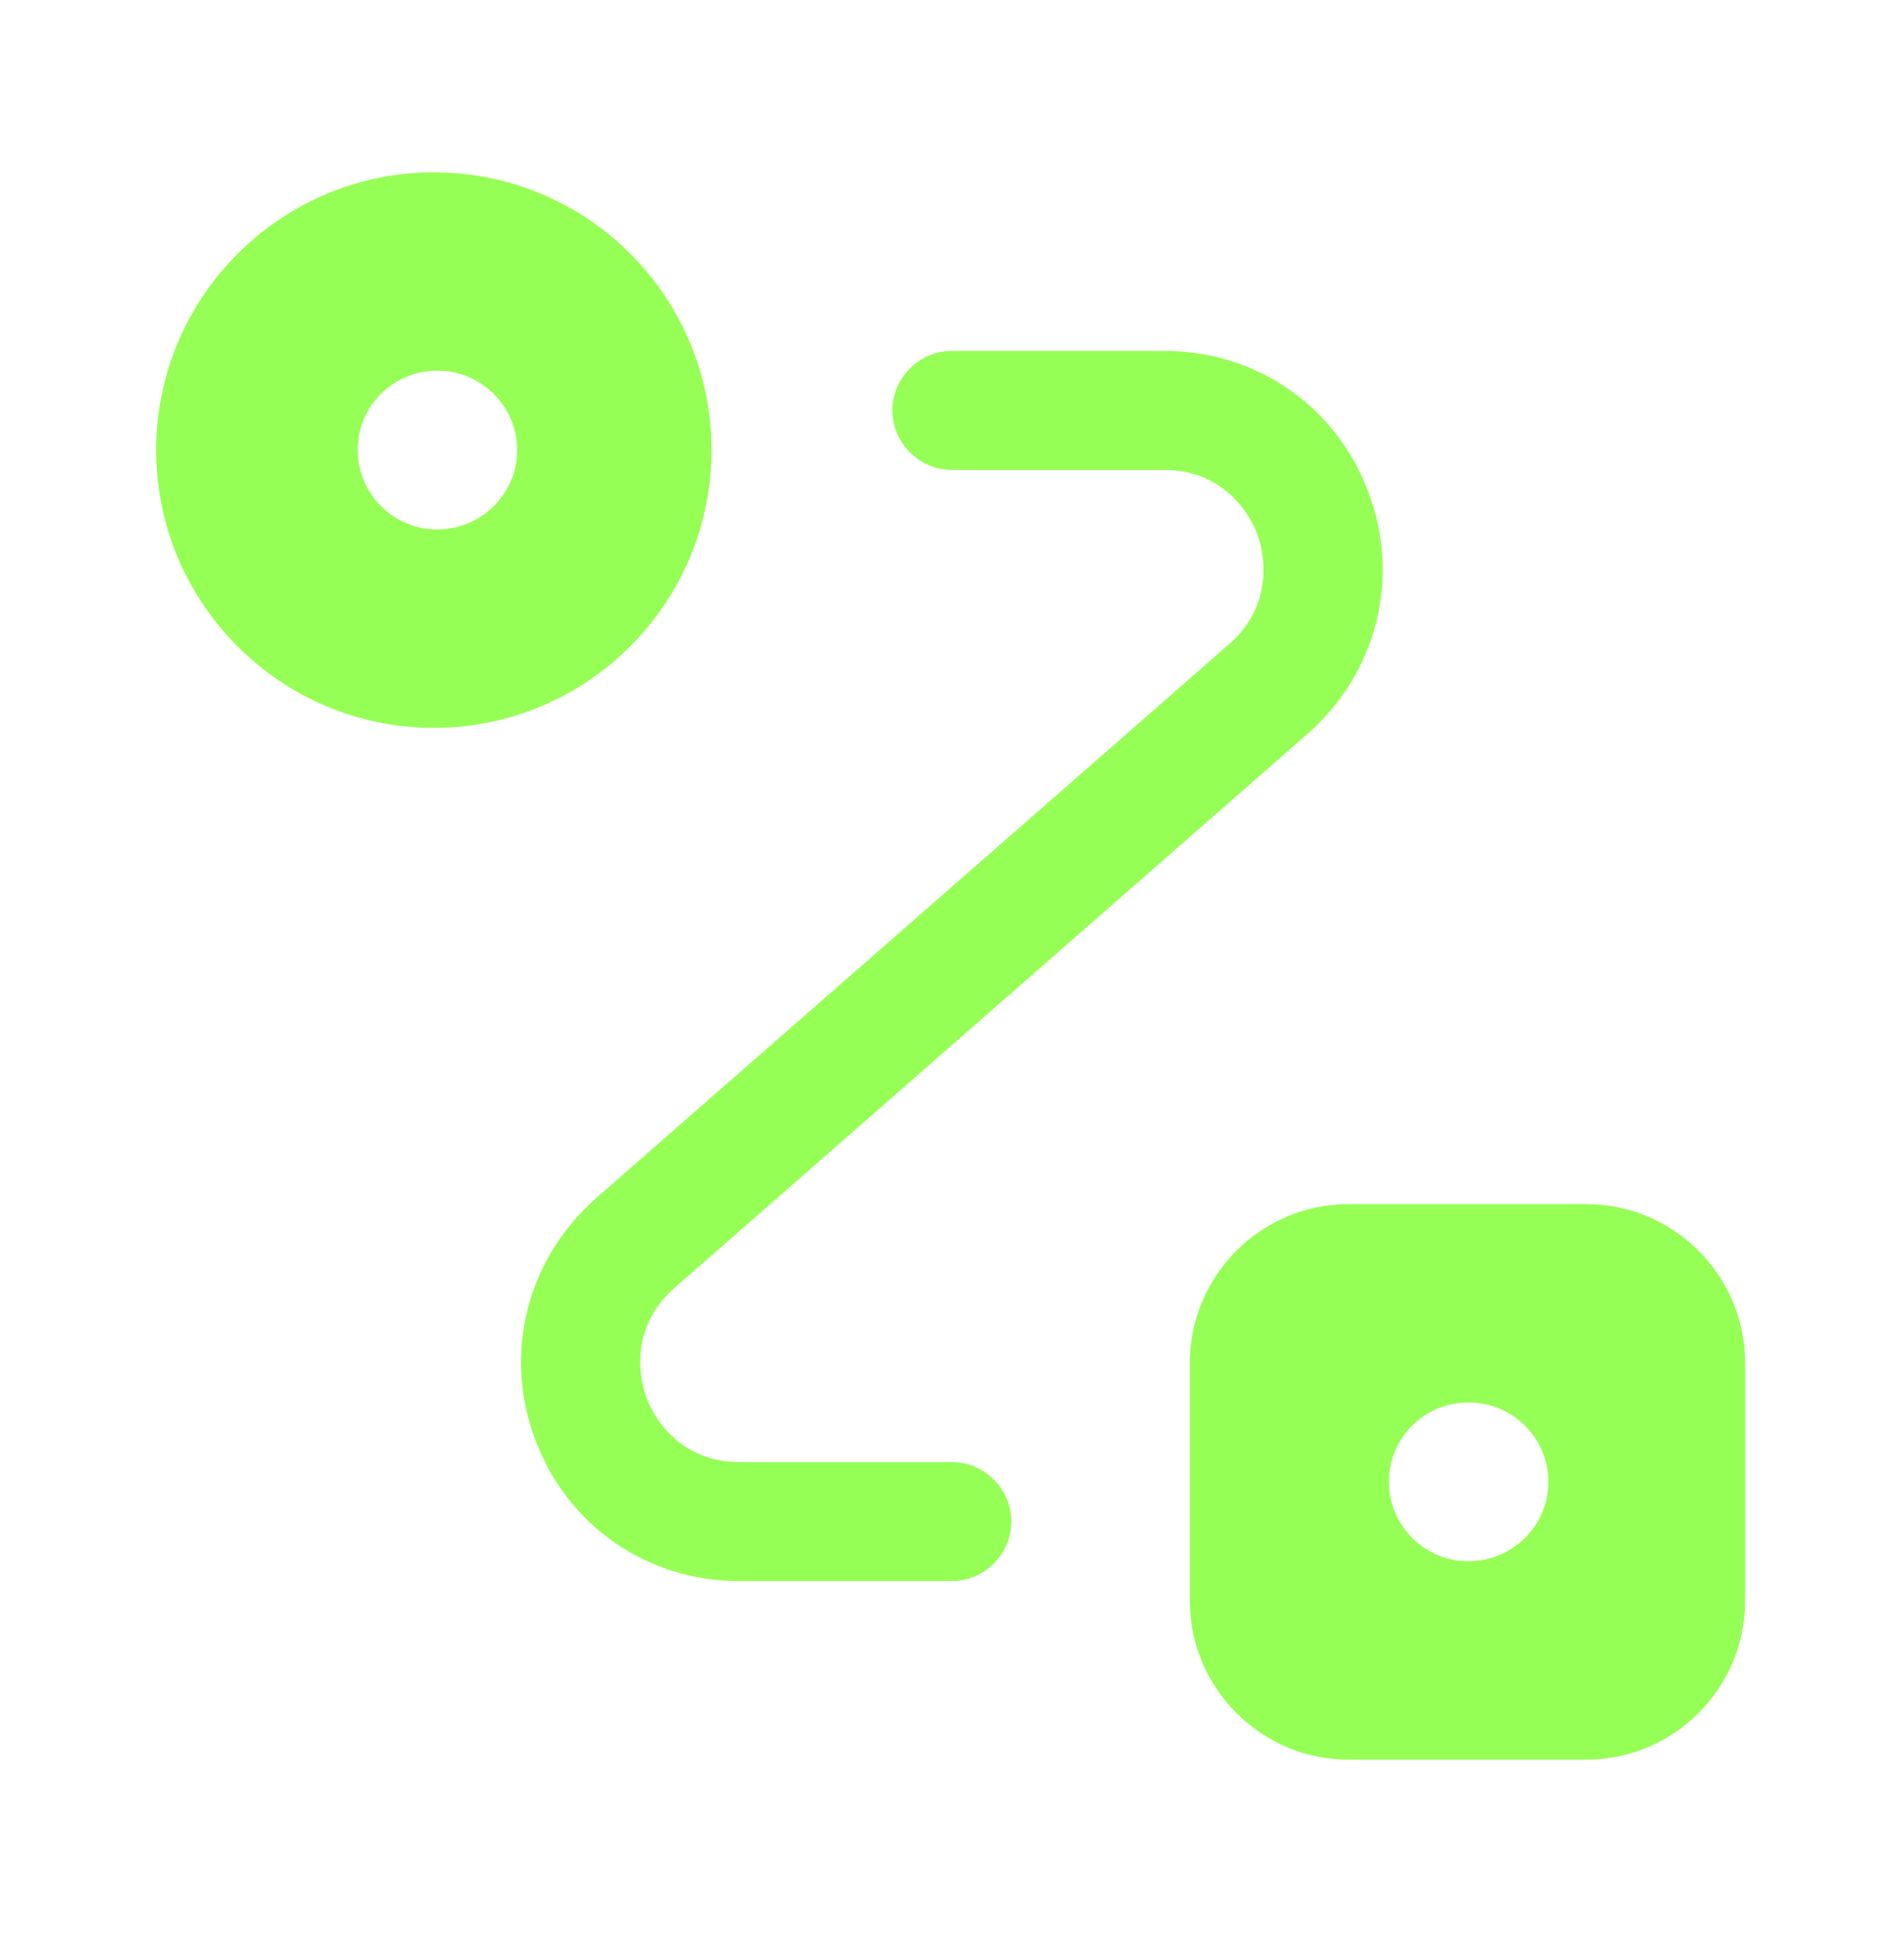
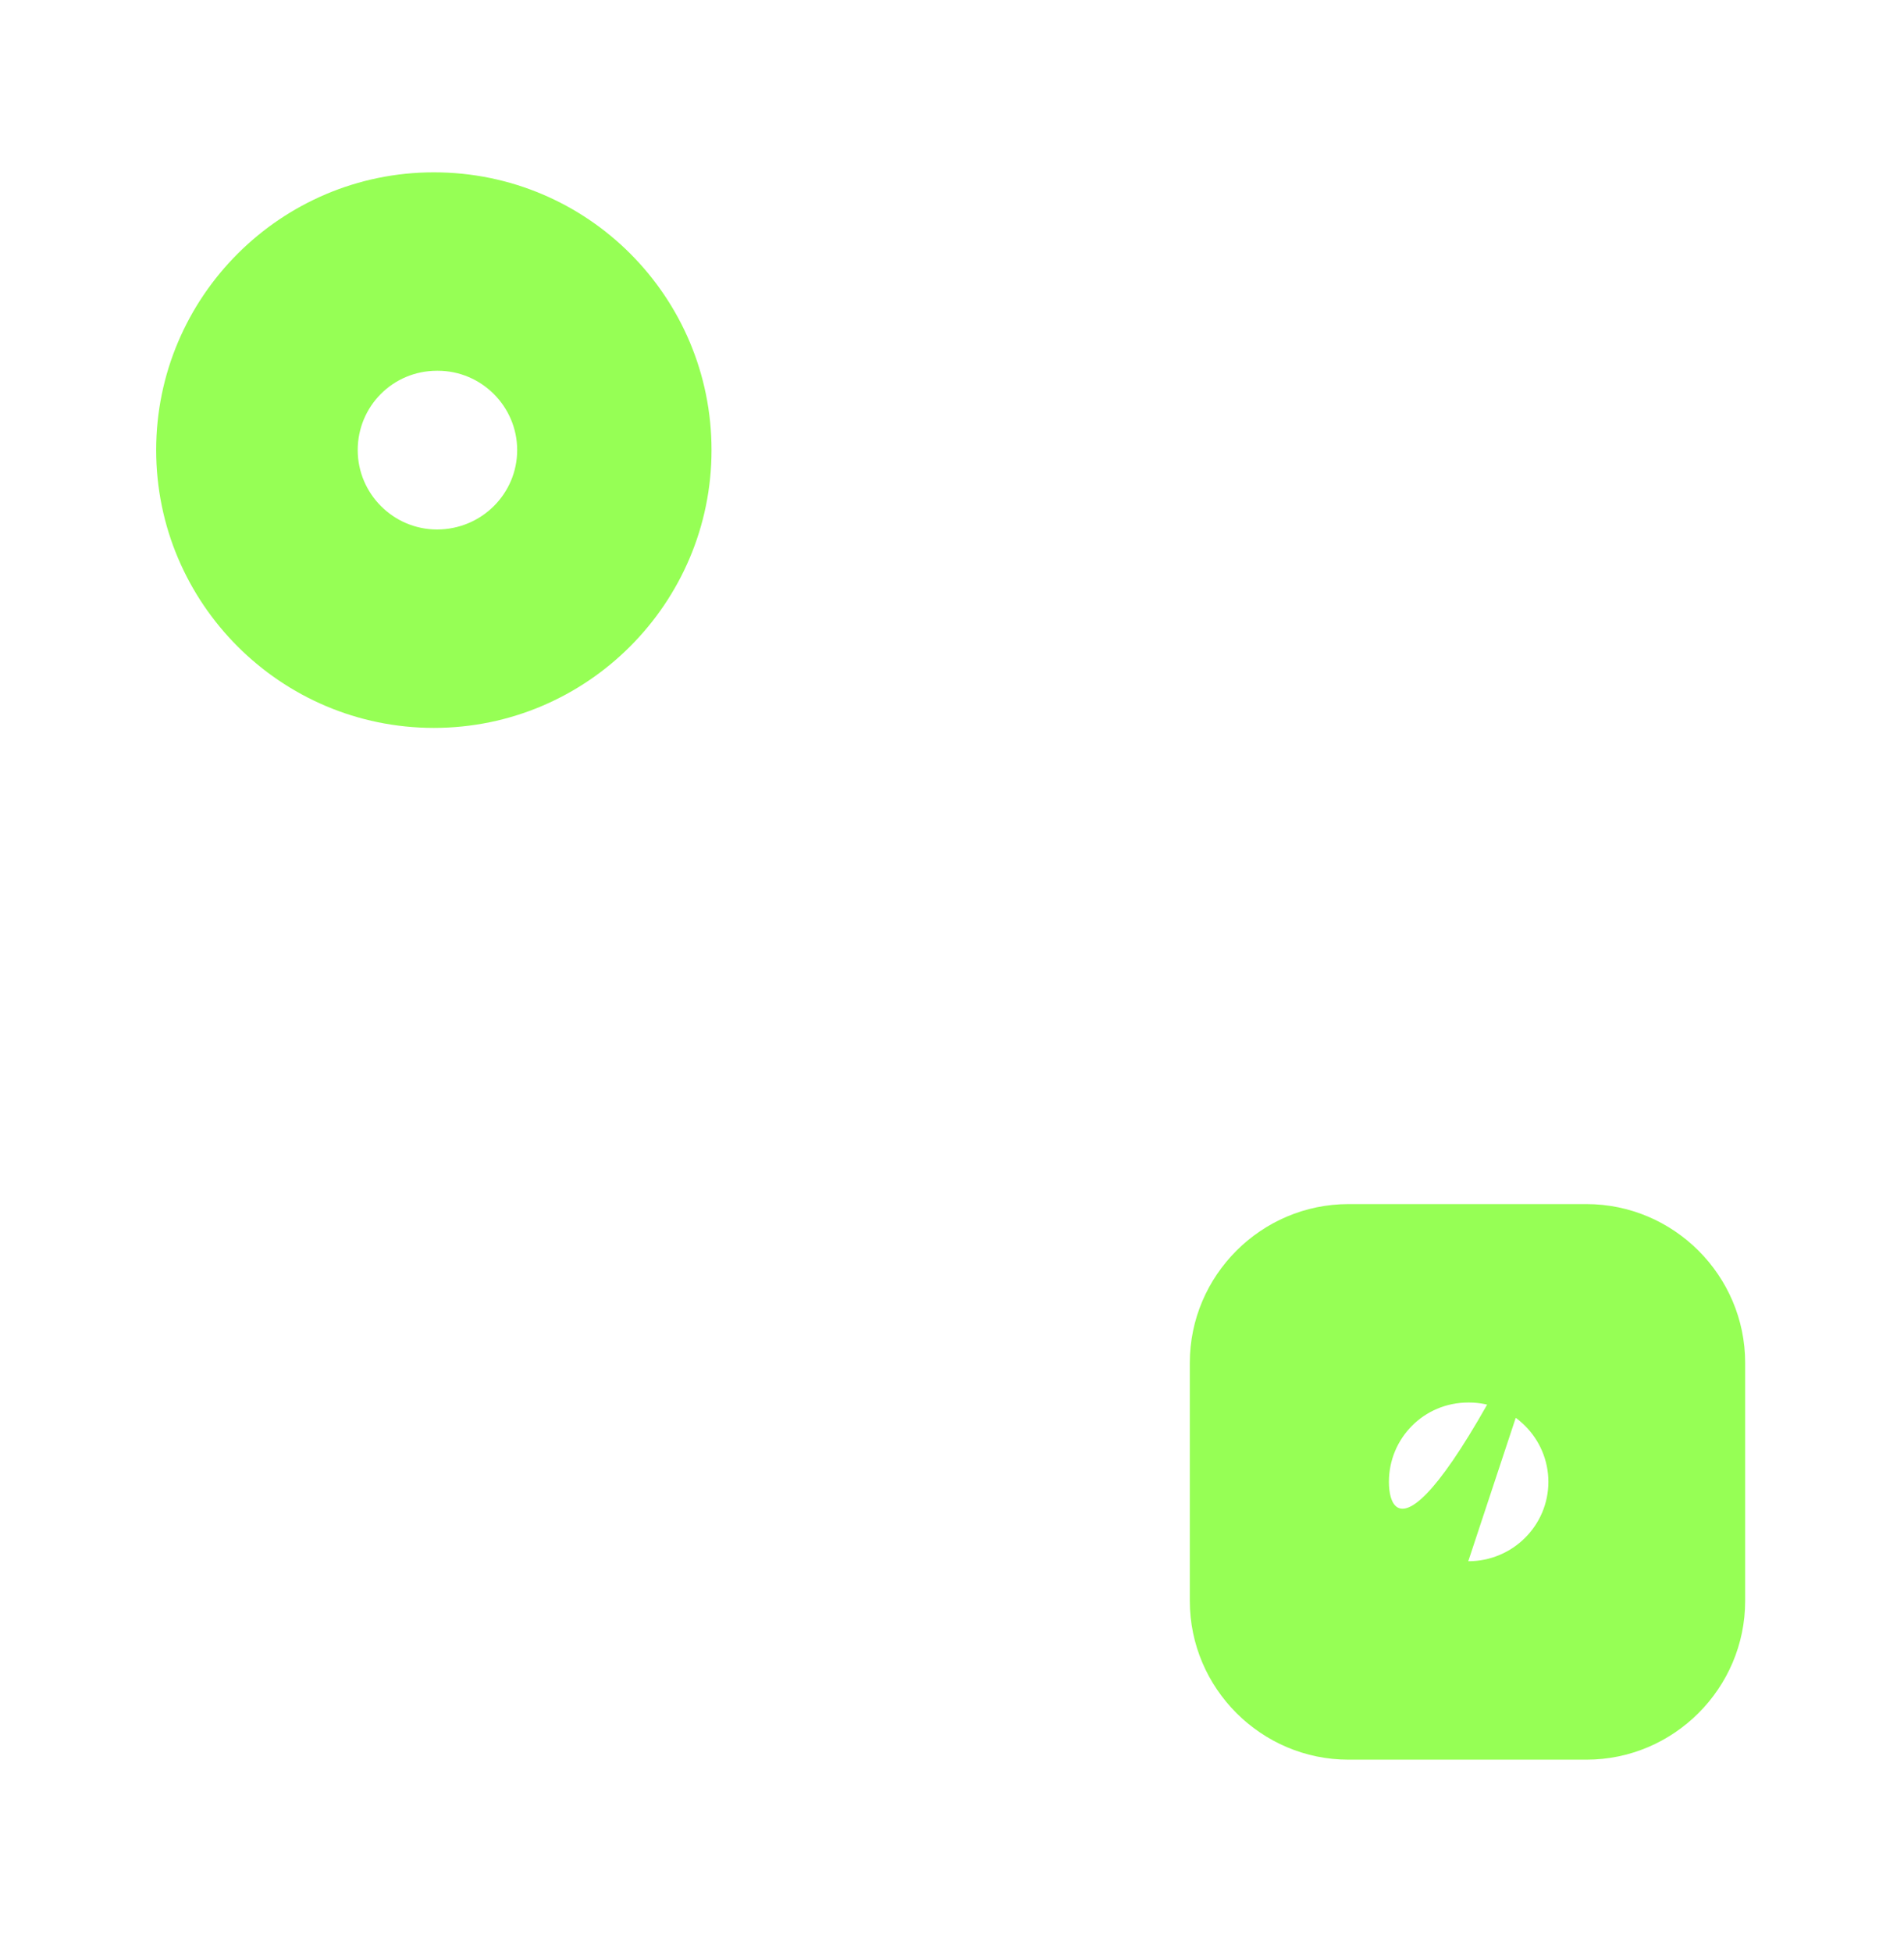
<svg xmlns="http://www.w3.org/2000/svg" width="40" height="41" viewBox="0 0 40 41" fill="none">
-   <path d="M19.997 33.203H15.53C13.597 33.203 11.914 32.036 11.247 30.236C10.564 28.436 11.064 26.453 12.514 25.169L25.831 13.519C26.631 12.819 26.647 11.869 26.414 11.219C26.164 10.569 25.53 9.869 24.464 9.869H19.997C19.314 9.869 18.747 9.302 18.747 8.619C18.747 7.936 19.314 7.369 19.997 7.369H24.464C26.397 7.369 28.081 8.536 28.747 10.336C29.43 12.136 28.93 14.119 27.48 15.402L14.164 27.052C13.364 27.753 13.347 28.703 13.581 29.352C13.831 30.003 14.464 30.703 15.53 30.703H19.997C20.68 30.703 21.247 31.269 21.247 31.953C21.247 32.636 20.68 33.203 19.997 33.203Z" fill="#96FF55" />
-   <path d="M33.329 25.286H28.329C26.496 25.286 24.996 26.786 24.996 28.619V33.62C24.996 35.453 26.496 36.953 28.329 36.953H33.329C35.163 36.953 36.663 35.453 36.663 33.62V28.619C36.663 26.786 35.163 25.286 33.329 25.286ZM30.846 32.786C29.929 32.786 29.179 32.036 29.179 31.119C29.179 30.203 29.913 29.453 30.846 29.453H30.863C31.779 29.453 32.529 30.203 32.529 31.119C32.529 32.036 31.779 32.786 30.846 32.786Z" fill="#96FF55" />
+   <path d="M33.329 25.286H28.329C26.496 25.286 24.996 26.786 24.996 28.619V33.62C24.996 35.453 26.496 36.953 28.329 36.953H33.329C35.163 36.953 36.663 35.453 36.663 33.62V28.619C36.663 26.786 35.163 25.286 33.329 25.286ZC29.929 32.786 29.179 32.036 29.179 31.119C29.179 30.203 29.913 29.453 30.846 29.453H30.863C31.779 29.453 32.529 30.203 32.529 31.119C32.529 32.036 31.779 32.786 30.846 32.786Z" fill="#96FF55" />
  <path d="M9.115 3.619C5.898 3.619 3.281 6.236 3.281 9.452C3.281 12.669 5.898 15.286 9.115 15.286C12.331 15.286 14.948 12.669 14.948 9.452C14.948 6.236 12.348 3.619 9.115 3.619ZM9.181 11.119C8.265 11.119 7.515 10.369 7.515 9.452C7.515 8.536 8.248 7.786 9.181 7.786H9.198C10.115 7.786 10.865 8.536 10.865 9.452C10.865 10.369 10.115 11.119 9.181 11.119Z" fill="#96FF55" />
</svg>